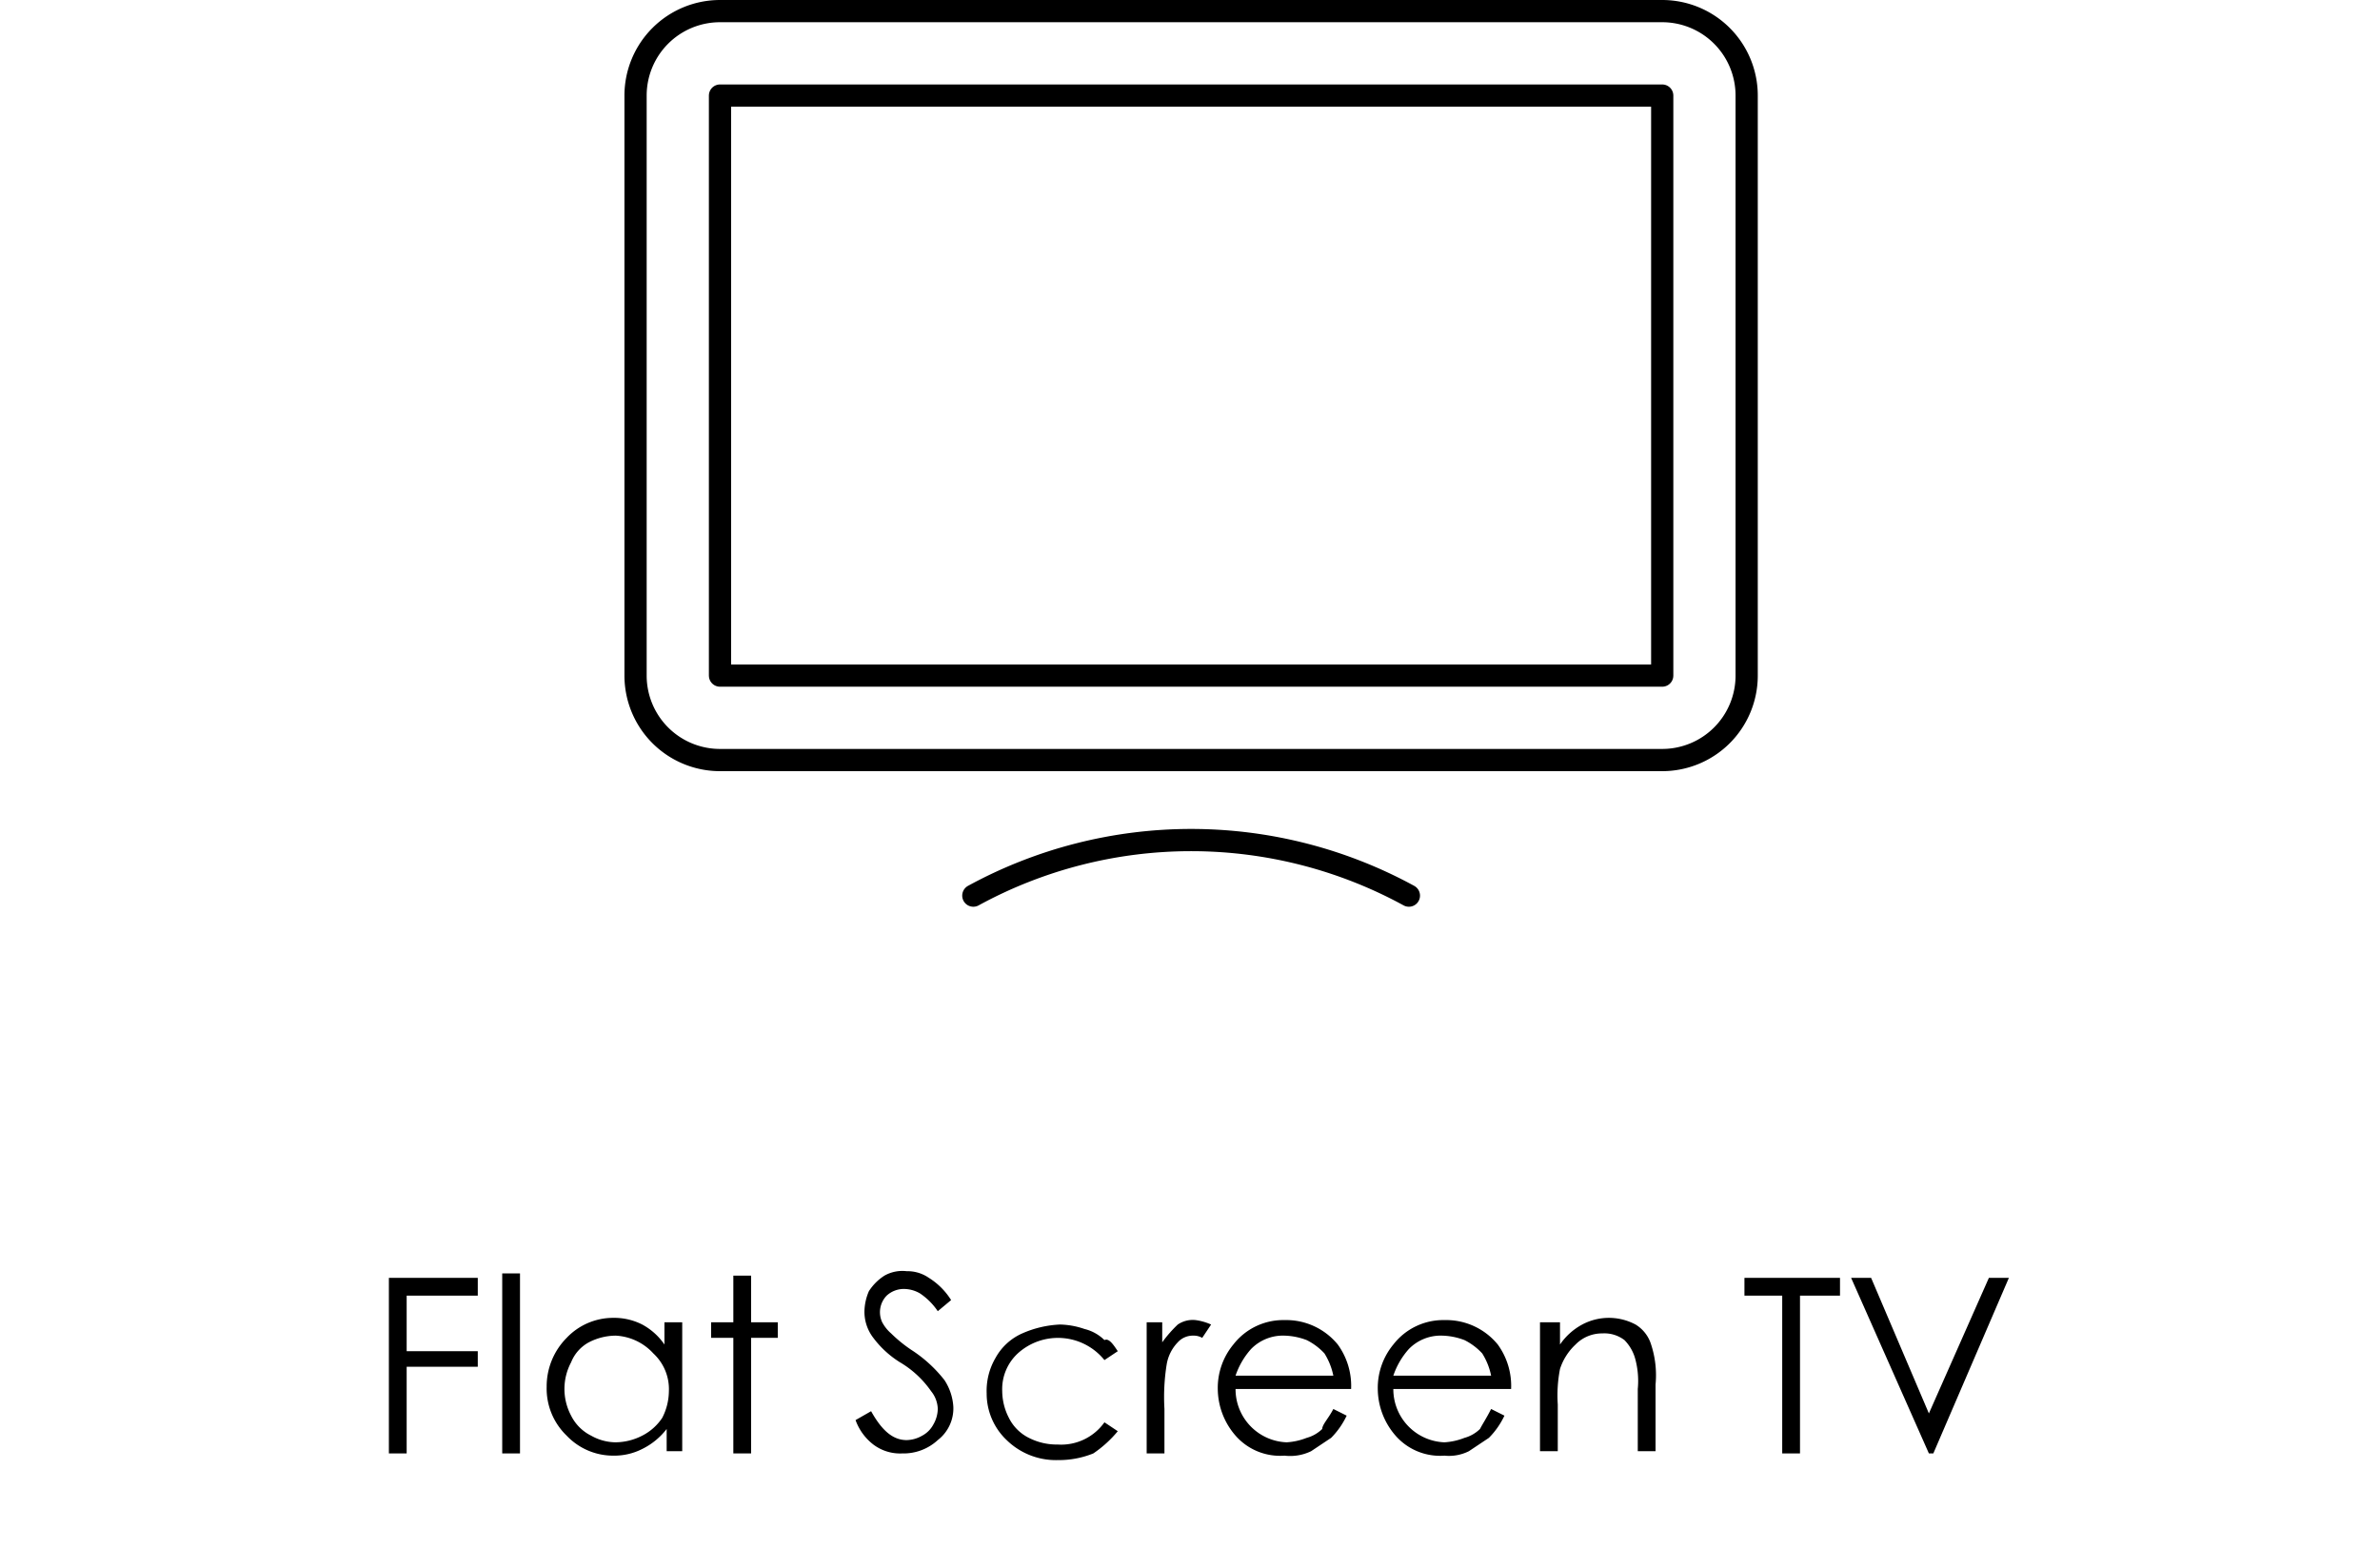
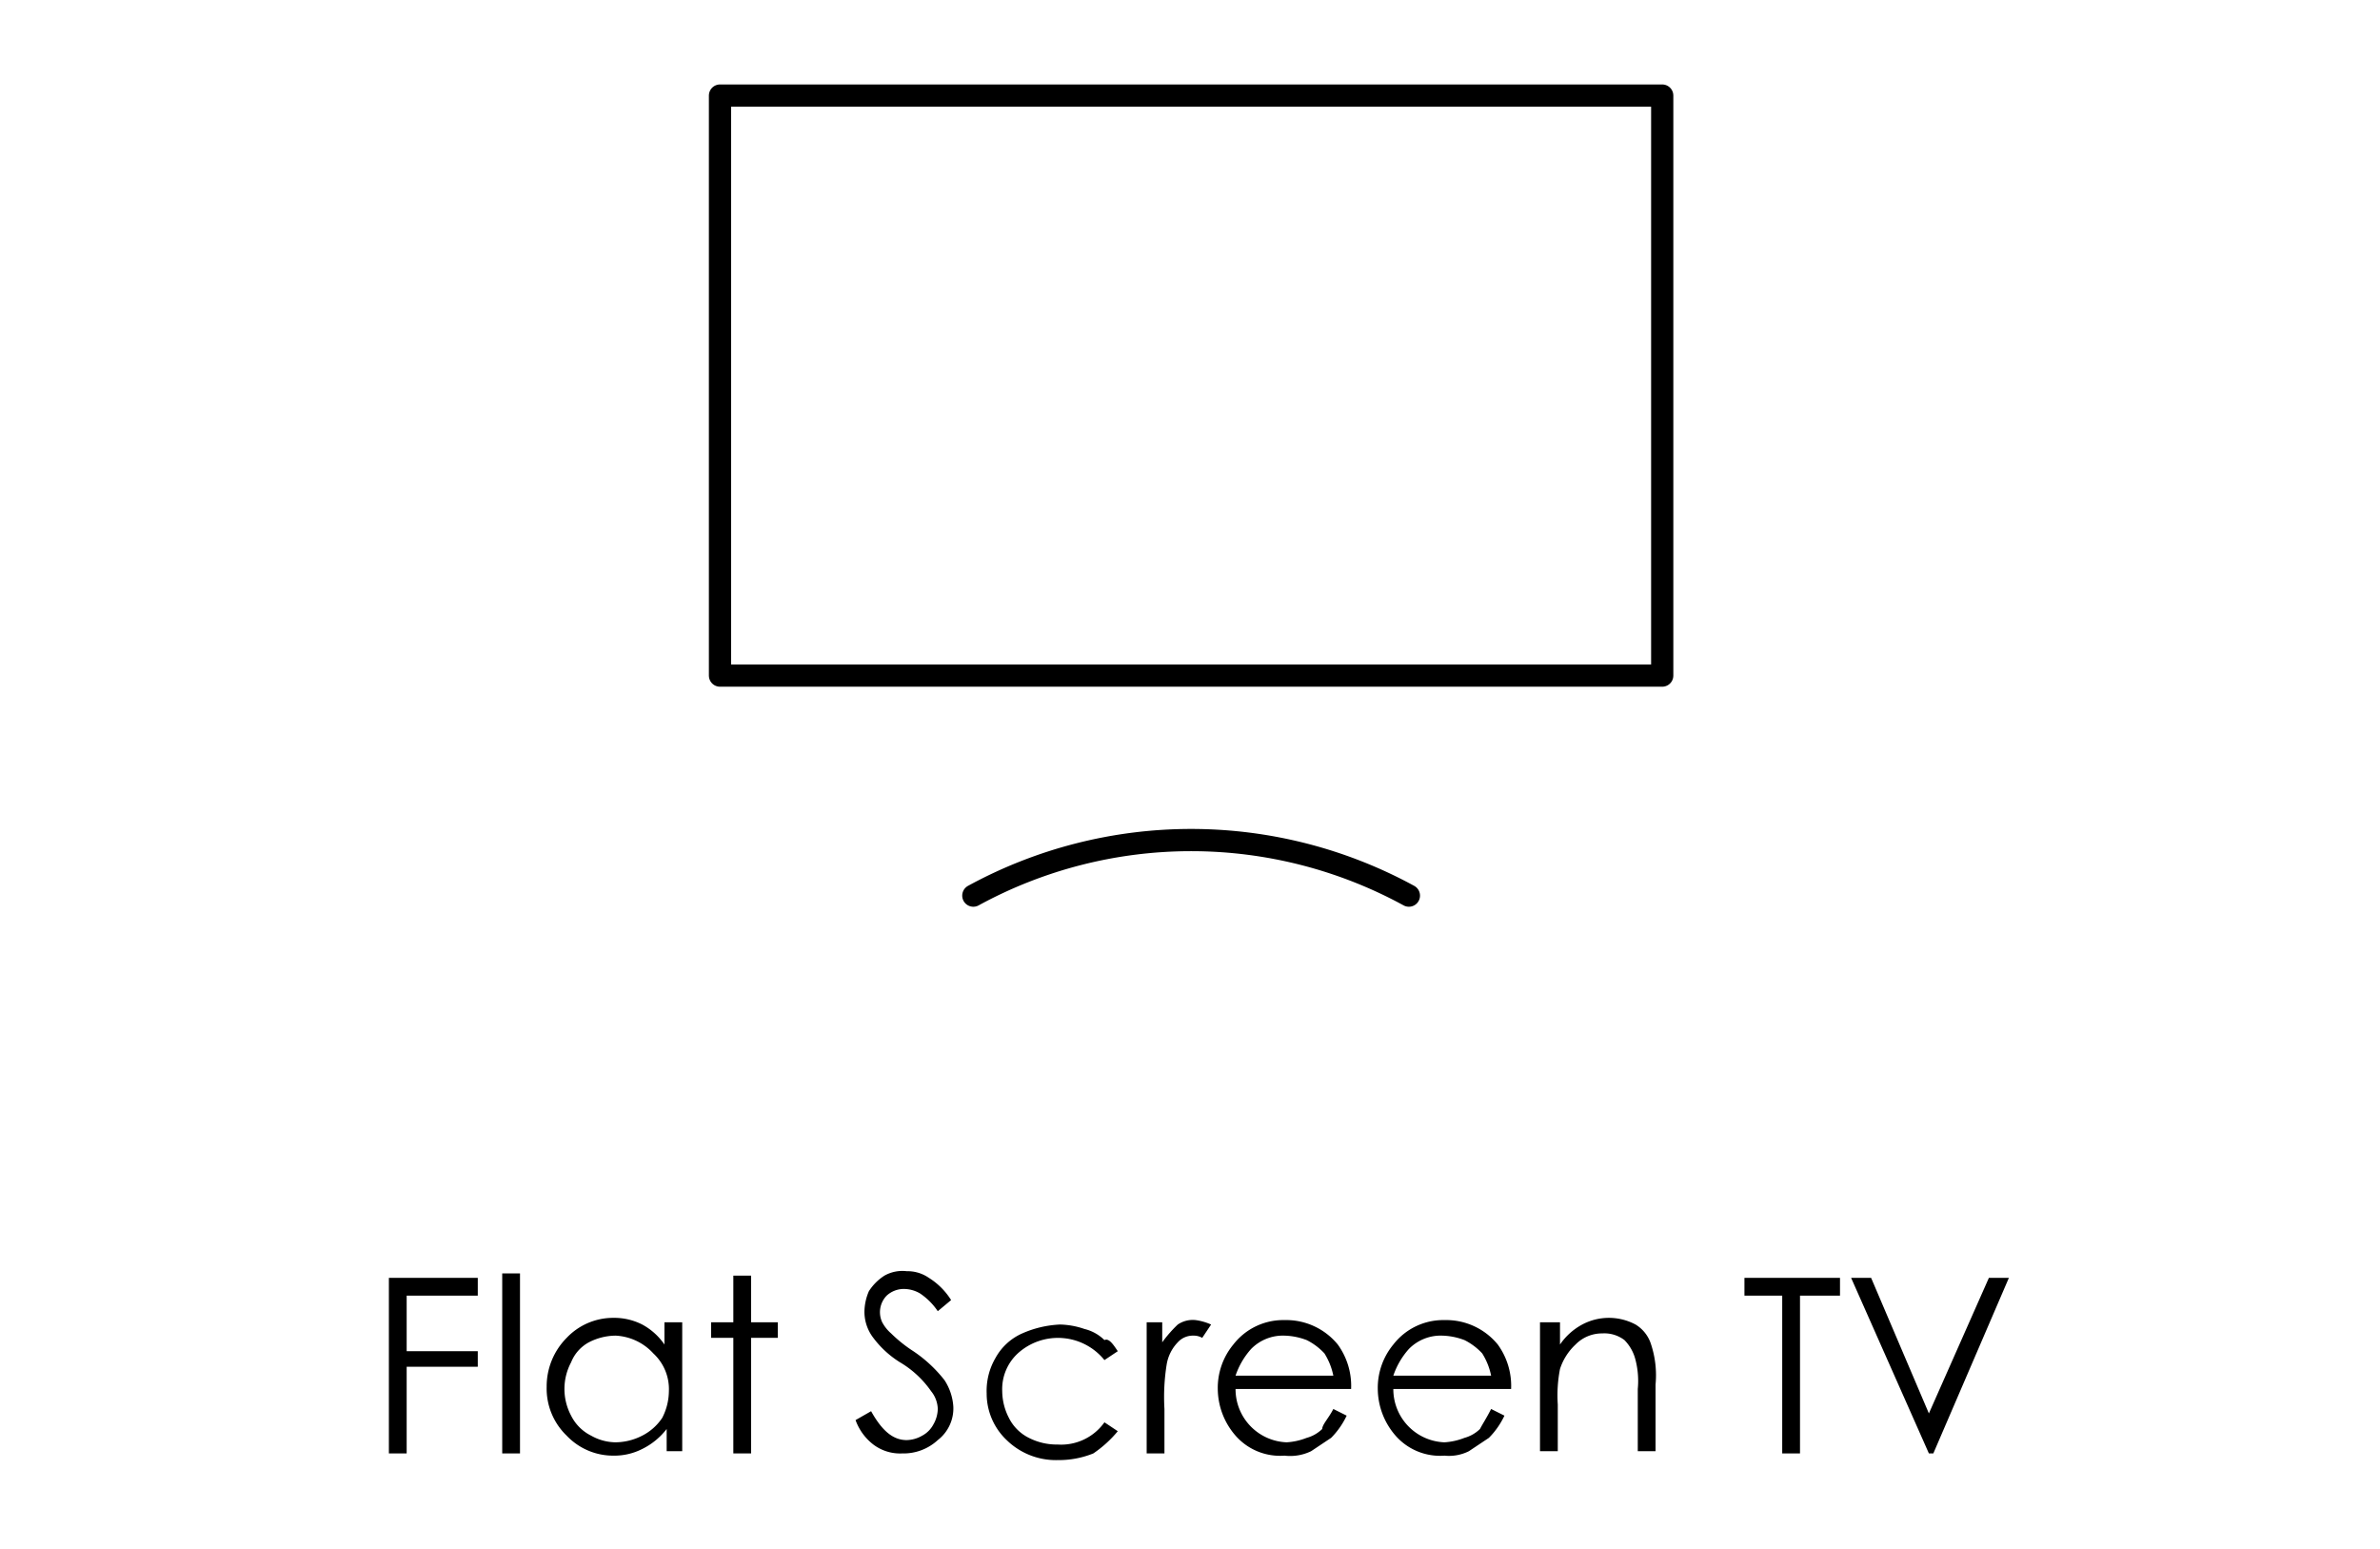
<svg xmlns="http://www.w3.org/2000/svg" id="Layer_1" data-name="Layer 1" viewBox="0 0 107.1 69.7">
  <defs>
    <style>.cls-1,.cls-3{fill:none;}.cls-2{isolation:isolate;}.cls-3{stroke:#000;stroke-linecap:round;stroke-linejoin:round;}</style>
  </defs>
  <rect class="cls-1" y="57.3" width="107.1" height="12.4" />
  <g class="cls-2">
    <path d="M9.9,59h4v.8H10.7v2.5h3.2V63H10.7v3.9H9.9Z" transform="translate(7.6 -1.5)" />
    <path d="M15,58.8h.8v8.1H15Z" transform="translate(7.6 -1.5)" />
    <path d="M23.1,61v5.8h-.7v-1a3.13,3.13,0,0,1-1.1.9A2.77,2.77,0,0,1,20,67a2.88,2.88,0,0,1-2.1-.9,2.94,2.94,0,0,1-.9-2.2,3.1,3.1,0,0,1,.9-2.2,2.88,2.88,0,0,1,2.1-.9,2.77,2.77,0,0,1,1.3.3,2.84,2.84,0,0,1,1,.9V61Zm-3,.6a2.66,2.66,0,0,0-1.2.3,1.76,1.76,0,0,0-.8.9,2.55,2.55,0,0,0,0,2.4,2,2,0,0,0,.9.9,2.28,2.28,0,0,0,1.1.3,2.66,2.66,0,0,0,1.2-.3,2.36,2.36,0,0,0,.9-.8,2.66,2.66,0,0,0,.3-1.2,2.19,2.19,0,0,0-.7-1.7A2.46,2.46,0,0,0,20.1,61.6Z" transform="translate(7.6 -1.5)" />
    <path d="M25.4,58.9h.8V61h1.2v.7H26.2v5.2h-.8V61.7h-1V61h1Z" transform="translate(7.6 -1.5)" />
    <path d="M30.9,65.4l.7-.4c.5.9,1,1.3,1.6,1.3a1.45,1.45,0,0,0,.7-.2,1.21,1.21,0,0,0,.5-.5,1.45,1.45,0,0,0,.2-.7,1.33,1.33,0,0,0-.3-.8,4.48,4.48,0,0,0-1.4-1.3,4.41,4.41,0,0,1-1.2-1.1,1.92,1.92,0,0,1-.4-1.2,2.39,2.39,0,0,1,.2-.9,2.31,2.31,0,0,1,.7-.7,1.64,1.64,0,0,1,1-.2,1.69,1.69,0,0,1,1,.3,3.14,3.14,0,0,1,1,1l-.6.5a2.94,2.94,0,0,0-.8-.8,1.45,1.45,0,0,0-.7-.2,1.14,1.14,0,0,0-.8.3,1.07,1.07,0,0,0-.2,1.2,1.76,1.76,0,0,0,.4.5,6.22,6.22,0,0,0,1,.8,6.08,6.08,0,0,1,1.4,1.3,2.45,2.45,0,0,1,.4,1.2,1.8,1.8,0,0,1-.7,1.5,2.27,2.27,0,0,1-1.6.6,2,2,0,0,1-1.3-.4A2.42,2.42,0,0,1,30.9,65.4Z" transform="translate(7.6 -1.5)" />
    <path d="M42.7,62.3l-.6.4a2.69,2.69,0,0,0-3.9-.3,2.19,2.19,0,0,0-.7,1.7,2.66,2.66,0,0,0,.3,1.2,2,2,0,0,0,.9.9,2.77,2.77,0,0,0,1.3.3,2.39,2.39,0,0,0,2.1-1l.6.4a5.24,5.24,0,0,1-1.1,1,4.15,4.15,0,0,1-1.6.3,3.17,3.17,0,0,1-2.3-.9,2.88,2.88,0,0,1-.9-2.1,2.93,2.93,0,0,1,.4-1.6,2.54,2.54,0,0,1,1.2-1.1,4.71,4.71,0,0,1,1.7-.4,3.59,3.59,0,0,1,1.1.2,1.93,1.93,0,0,1,.9.5C42.3,61.7,42.5,62,42.7,62.3Z" transform="translate(7.6 -1.5)" />
    <path d="M43.9,61h.8v.9a5.72,5.72,0,0,1,.7-.8,1.2,1.2,0,0,1,.8-.2,2.54,2.54,0,0,1,.7.2l-.4.6a.76.76,0,0,0-.4-.1.91.91,0,0,0-.7.3,1.87,1.87,0,0,0-.5,1,9.27,9.27,0,0,0-.1,2v2H44V61Z" transform="translate(7.6 -1.5)" />
    <path d="M52.4,64.9l.6.3a3.59,3.59,0,0,1-.7,1l-.9.6a2.17,2.17,0,0,1-1.2.2,2.66,2.66,0,0,1-2.2-.9,3.23,3.23,0,0,1-.8-2.1,3.06,3.06,0,0,1,.7-2,2.84,2.84,0,0,1,2.3-1.1A3,3,0,0,1,52.6,62a3.17,3.17,0,0,1,.6,2H48a2.39,2.39,0,0,0,2.3,2.4,2.92,2.92,0,0,0,.9-.2,1.61,1.61,0,0,0,.7-.4C51.9,65.6,52.2,65.3,52.4,64.9Zm0-1.5a3,3,0,0,0-.4-1,2.76,2.76,0,0,0-.8-.6,3,3,0,0,0-1-.2,2,2,0,0,0-1.5.6,3.46,3.46,0,0,0-.7,1.2Z" transform="translate(7.6 -1.5)" />
    <path d="M59.5,64.9l.6.3a3.59,3.59,0,0,1-.7,1l-.9.6a2,2,0,0,1-1.1.2,2.66,2.66,0,0,1-2.2-.9,3.23,3.23,0,0,1-.8-2.1,3.06,3.06,0,0,1,.7-2,2.84,2.84,0,0,1,2.3-1.1A3,3,0,0,1,59.8,62a3.17,3.17,0,0,1,.6,2H55.1a2.39,2.39,0,0,0,2.3,2.4,2.92,2.92,0,0,0,.9-.2,1.61,1.61,0,0,0,.7-.4C59.1,65.6,59.3,65.3,59.5,64.9Zm0-1.5a3,3,0,0,0-.4-1,2.76,2.76,0,0,0-.8-.6,3,3,0,0,0-1-.2,2,2,0,0,0-1.5.6,3.46,3.46,0,0,0-.7,1.2Z" transform="translate(7.6 -1.5)" />
    <path d="M61.8,61h.8v1a2.84,2.84,0,0,1,1-.9,2.55,2.55,0,0,1,2.4,0,1.6,1.6,0,0,1,.7.9,4.44,4.44,0,0,1,.2,1.8v3h-.8V64a3.81,3.81,0,0,0-.1-1.3,1.93,1.93,0,0,0-.5-.9,1.49,1.49,0,0,0-1-.3,1.66,1.66,0,0,0-1.2.5,2.59,2.59,0,0,0-.7,1.1,6.22,6.22,0,0,0-.1,1.6v2.1h-.8V61Z" transform="translate(7.6 -1.5)" />
    <path d="M70.9,59.8V59h4.3v.8H73.4v7.1h-.8V59.8Z" transform="translate(7.6 -1.5)" />
    <path d="M75.7,59h.9l2.6,6.1L81.9,59h.9l-3.4,7.9h-.2Z" transform="translate(7.6 -1.5)" />
  </g>
-   <path class="cls-3" d="M21,31.9a3.8,3.8,0,0,0,3.8,3.8H67.2A3.8,3.8,0,0,0,71,31.9V5.8A3.8,3.8,0,0,0,67.2,2H24.8A3.8,3.8,0,0,0,21,5.8Z" transform="translate(7.6 -1.5)" />
  <path class="cls-3" d="M67.2,5.8H24.8V31.9H67.2Z" transform="translate(7.6 -1.5)" />
  <path class="cls-3" d="M36.2,41.8a20.46,20.46,0,0,1,19.6,0" transform="translate(7.6 -1.5)" />
</svg>